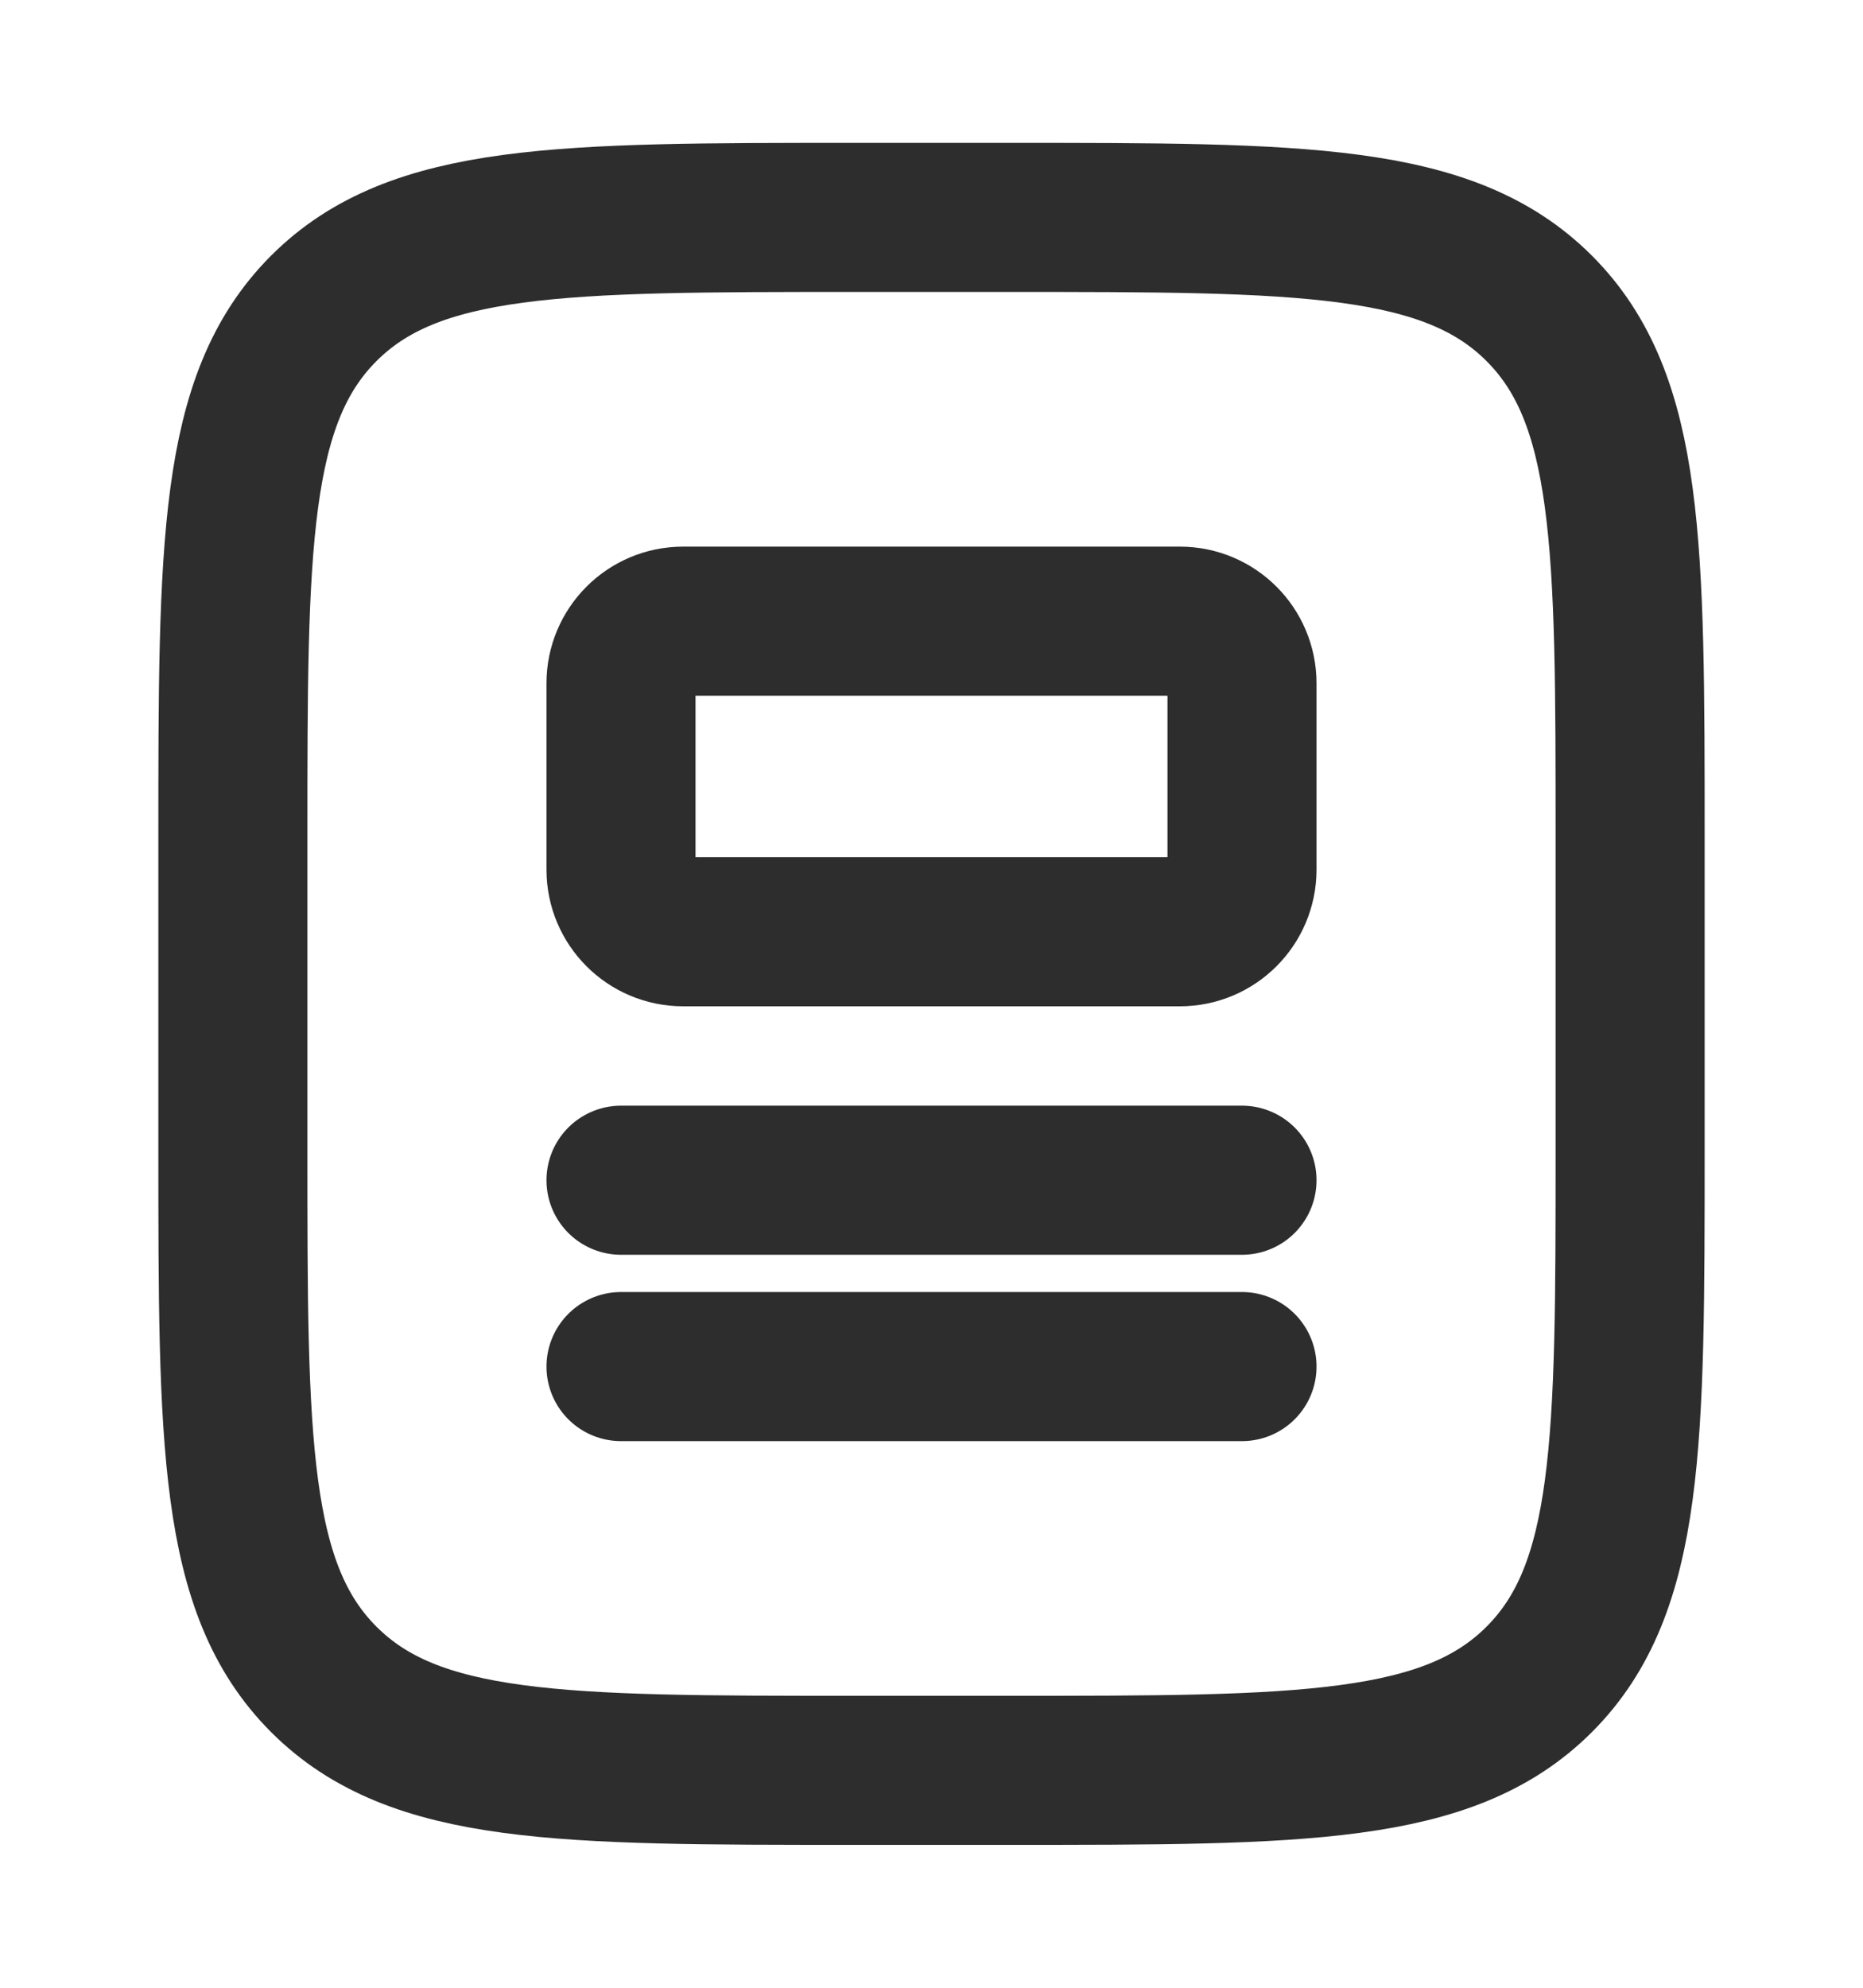
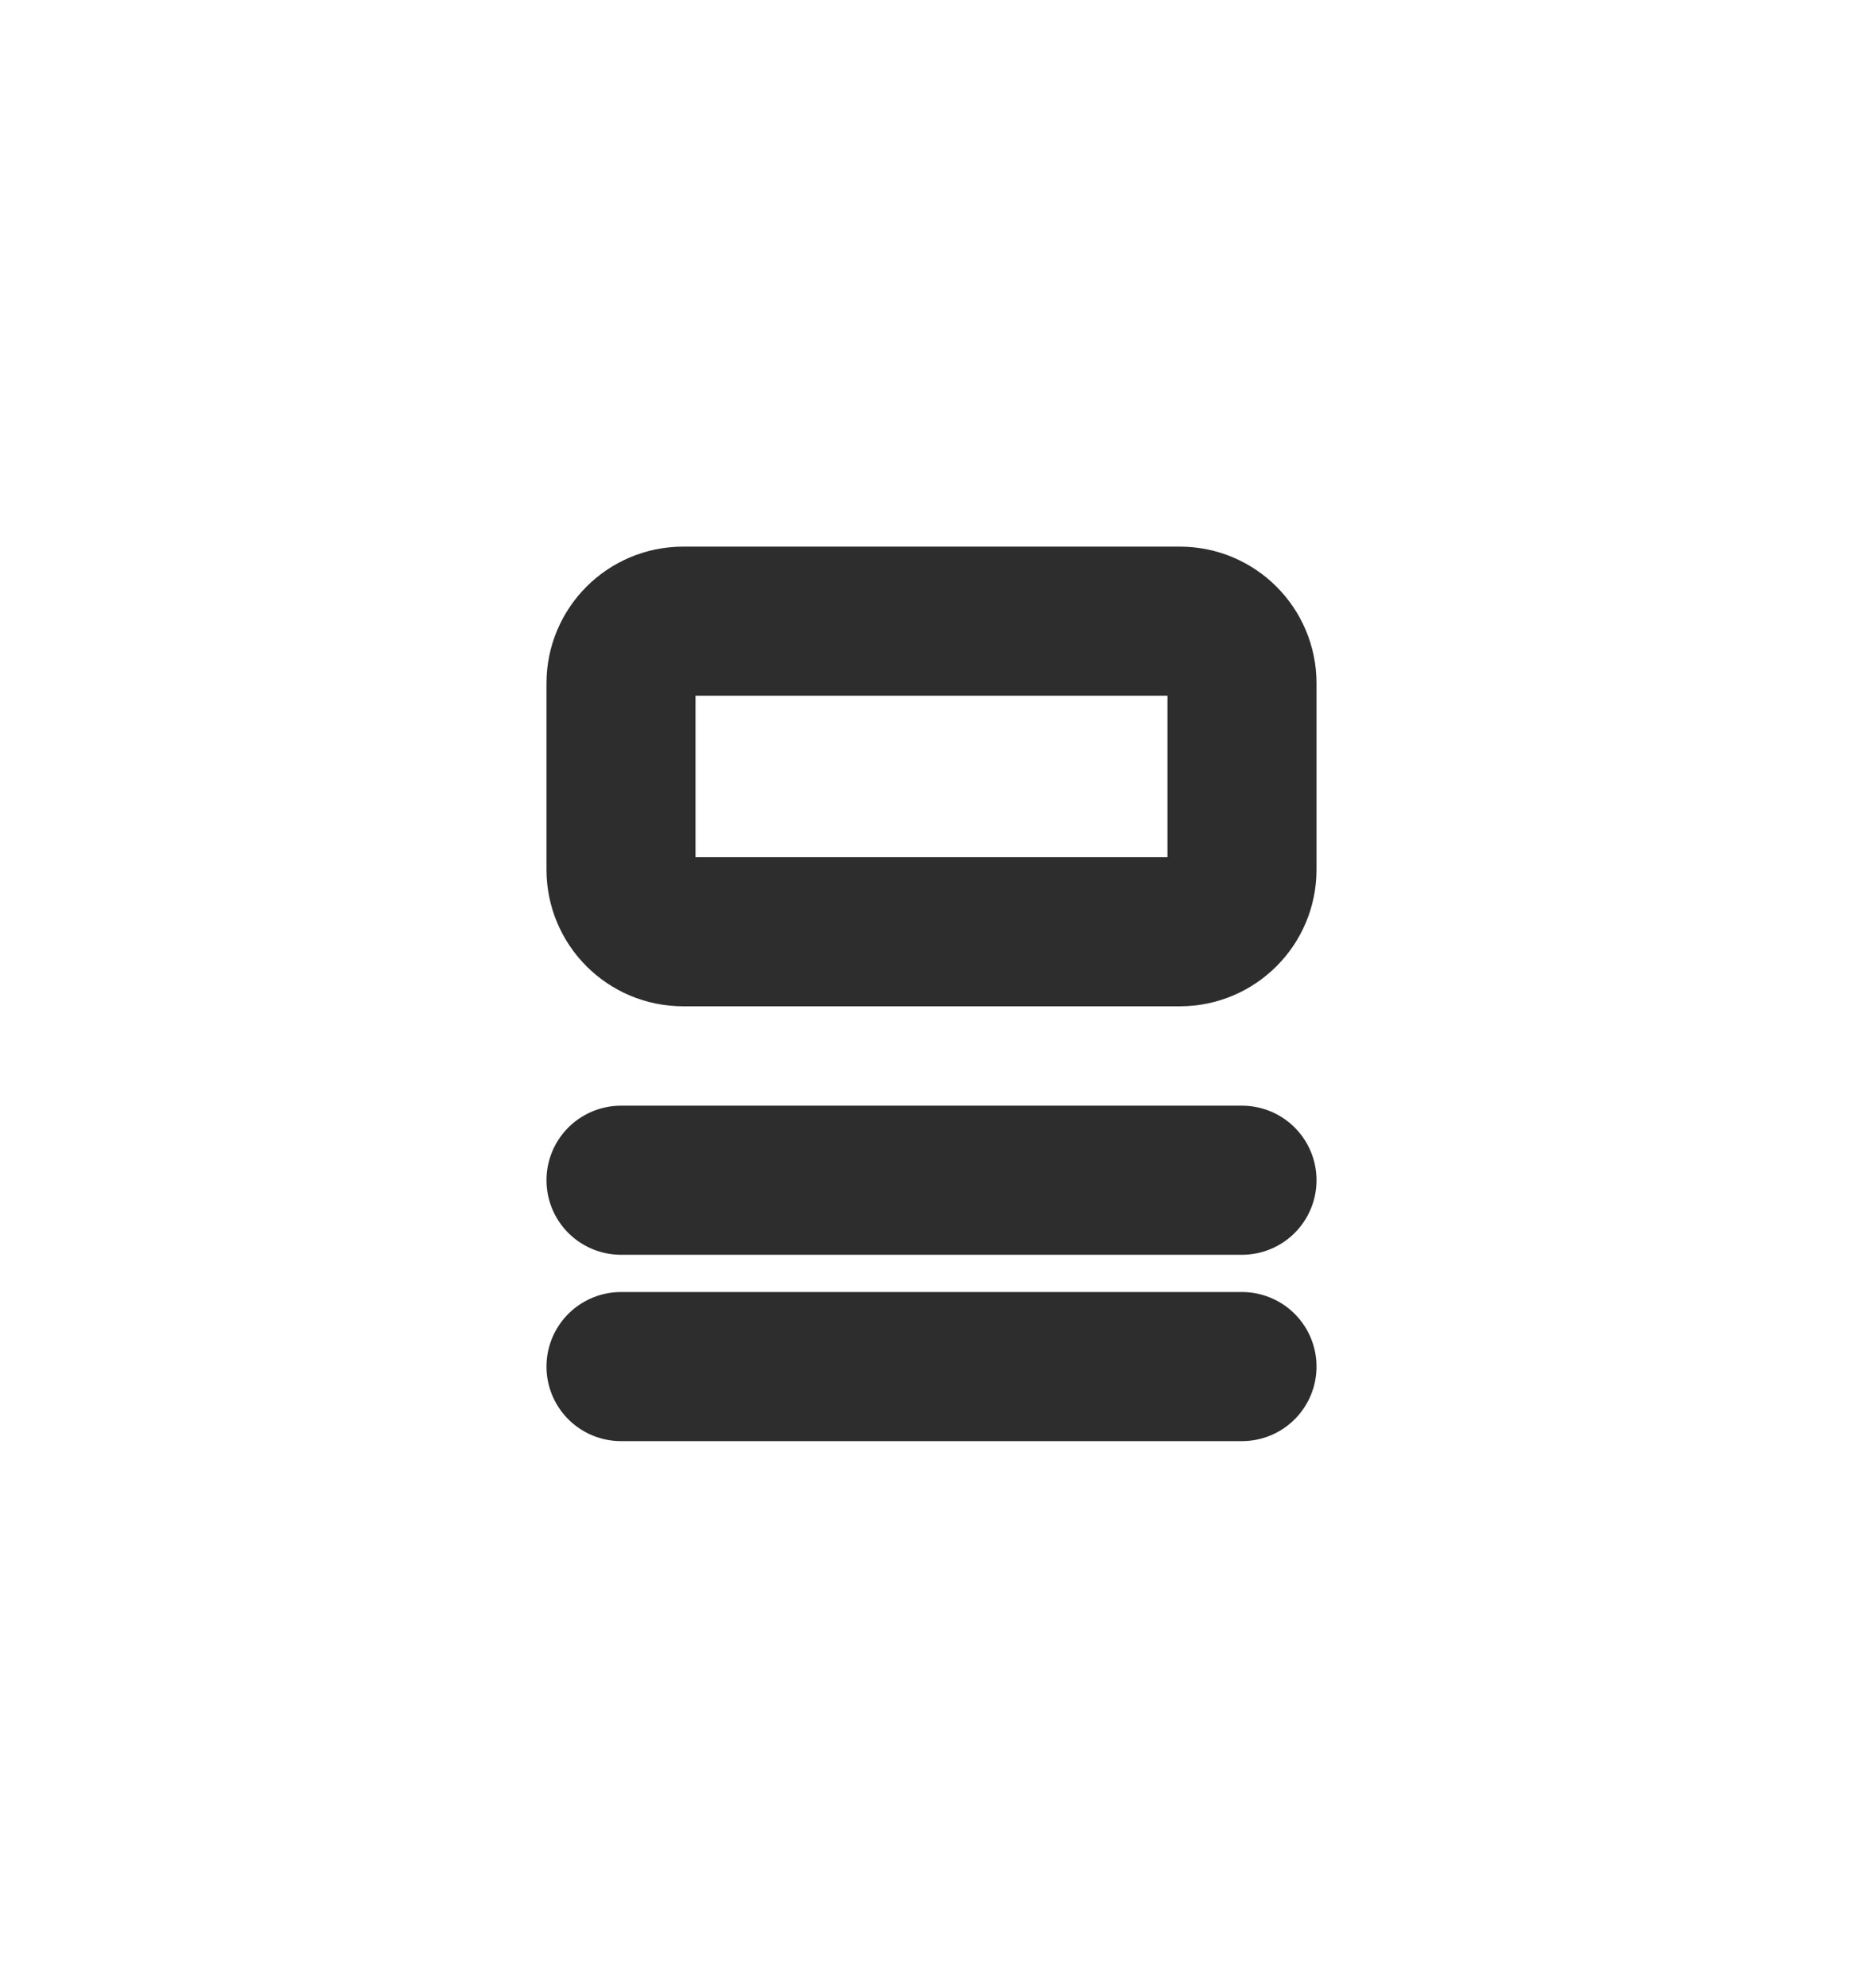
<svg xmlns="http://www.w3.org/2000/svg" width="15" height="16" viewBox="0 0 15 16" fill="none">
-   <path d="M1.875 6.75C1.875 4.393 1.875 3.214 2.607 2.482C3.339 1.75 4.518 1.75 6.875 1.75H8.125C10.482 1.75 11.661 1.75 12.393 2.482C13.125 3.214 13.125 4.393 13.125 6.75V9.25C13.125 11.607 13.125 12.786 12.393 13.518C11.661 14.25 10.482 14.25 8.125 14.25H6.875C4.518 14.25 3.339 14.25 2.607 13.518C1.875 12.786 1.875 11.607 1.875 9.25V6.75Z" stroke="#2D2D2D" stroke-width="1.2" />
  <path d="M5 9.5H10M5 11H10M9.5 5H5.5C5.224 5 5 5.224 5 5.5V7C5 7.276 5.224 7.5 5.5 7.5H9.5C9.776 7.5 10 7.276 10 7V5.5C10 5.224 9.776 5 9.5 5Z" stroke="#2D2D2D" stroke-width="1.2" stroke-linecap="round" />
</svg>